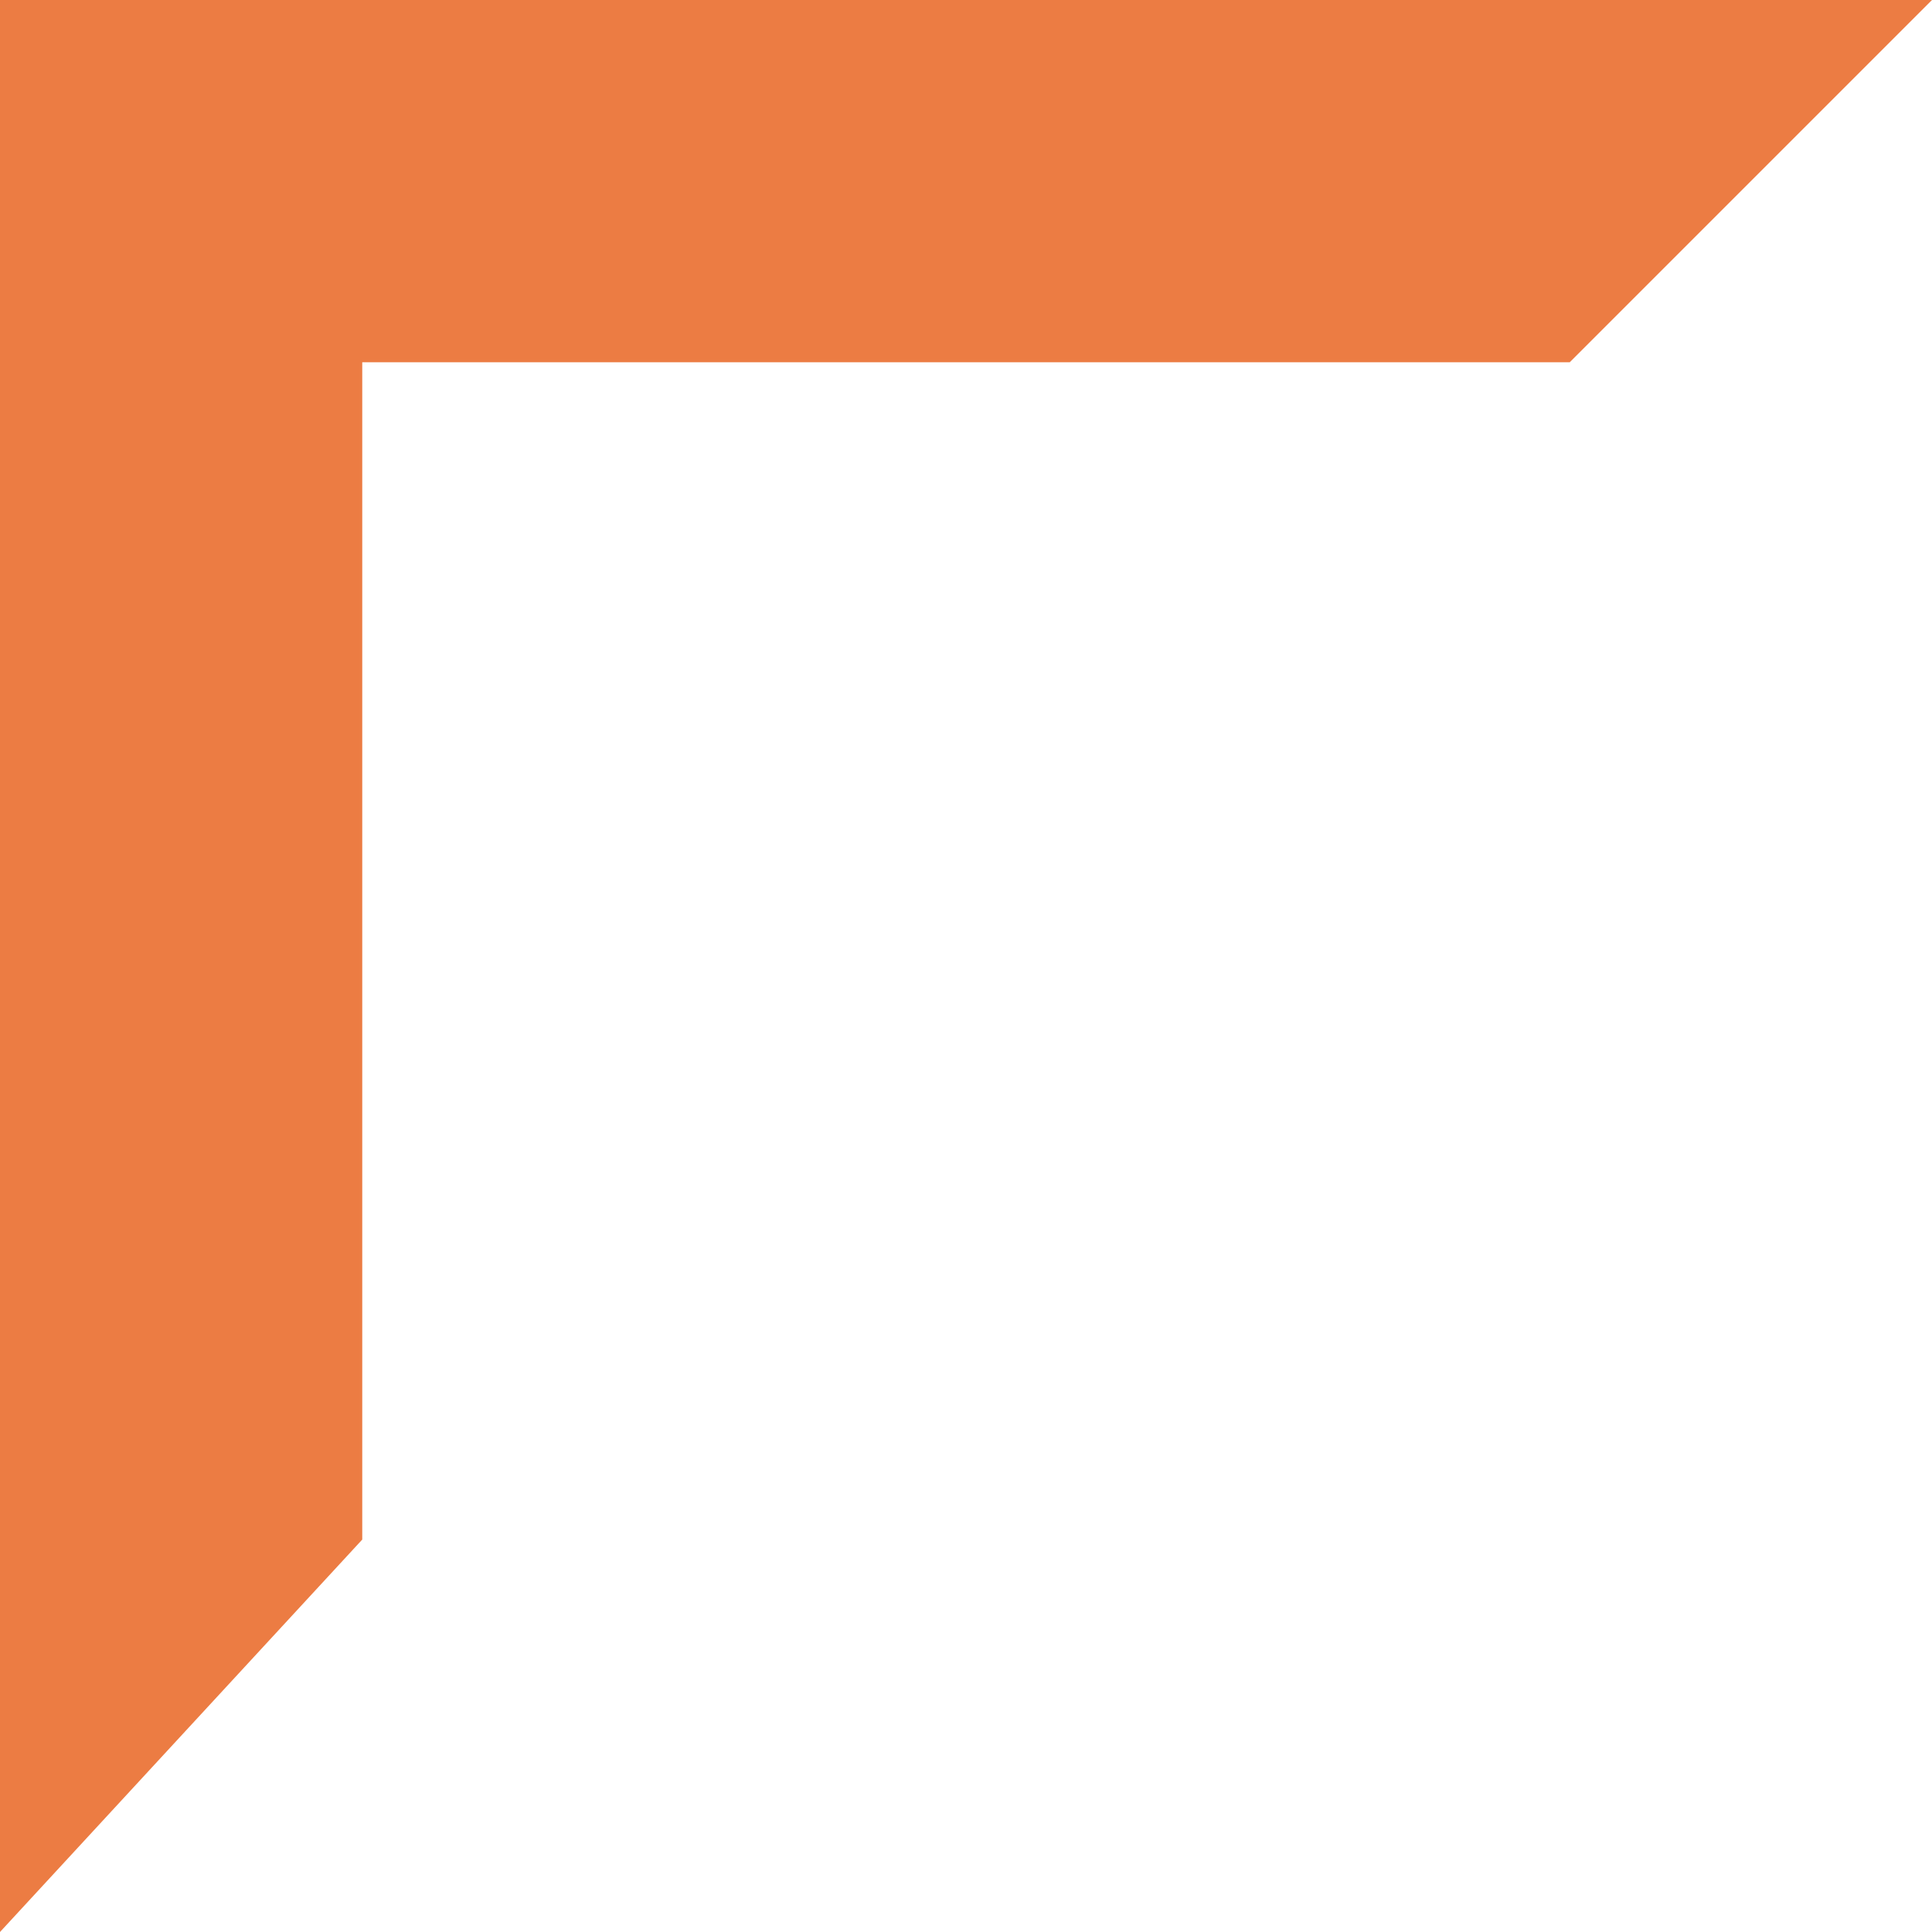
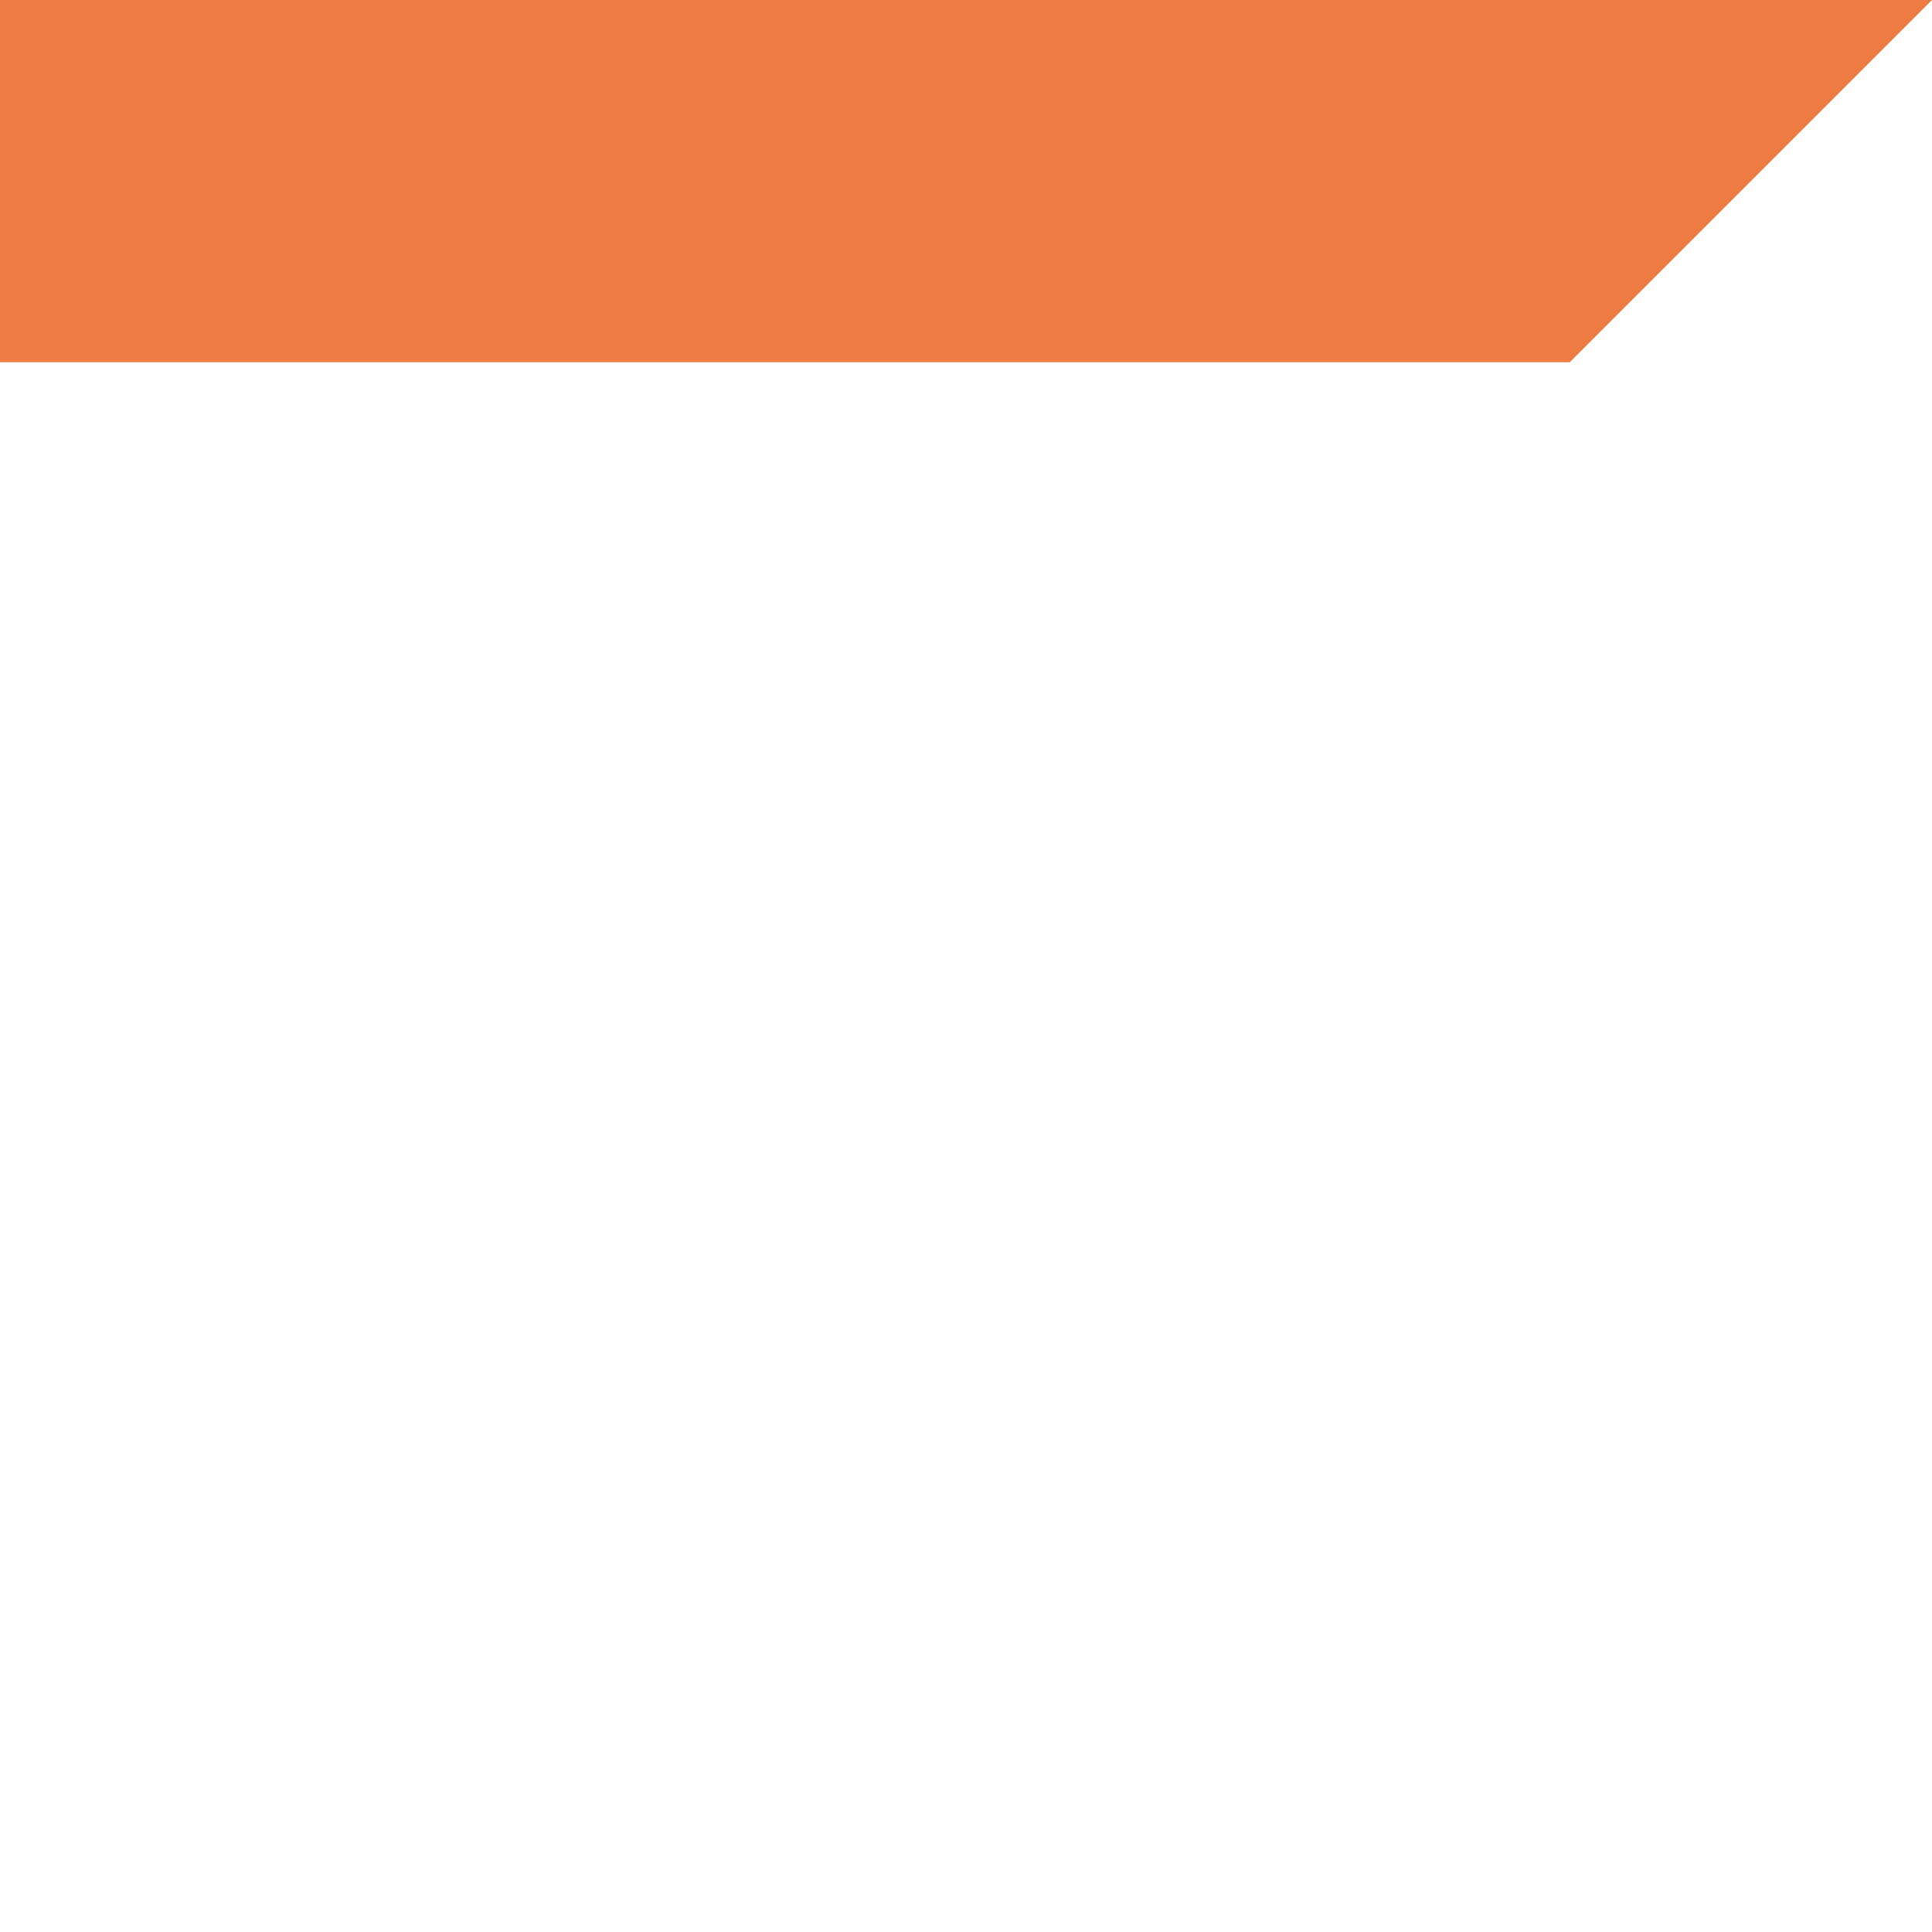
<svg xmlns="http://www.w3.org/2000/svg" width="64" height="64" viewBox="0 0 64 64" fill="none">
-   <path d="M12 7.23168e-06L2.54317e-05 8.90053e-06L3.43323e-05 64L12 51L12 7.23168e-06Z" fill="#EC7C43" />
  <path d="M2.54317e-05 8.90053e-06L-7.23169e-06 12L52 12L64 0L2.54317e-05 8.90053e-06Z" fill="#EC7C43" />
</svg>